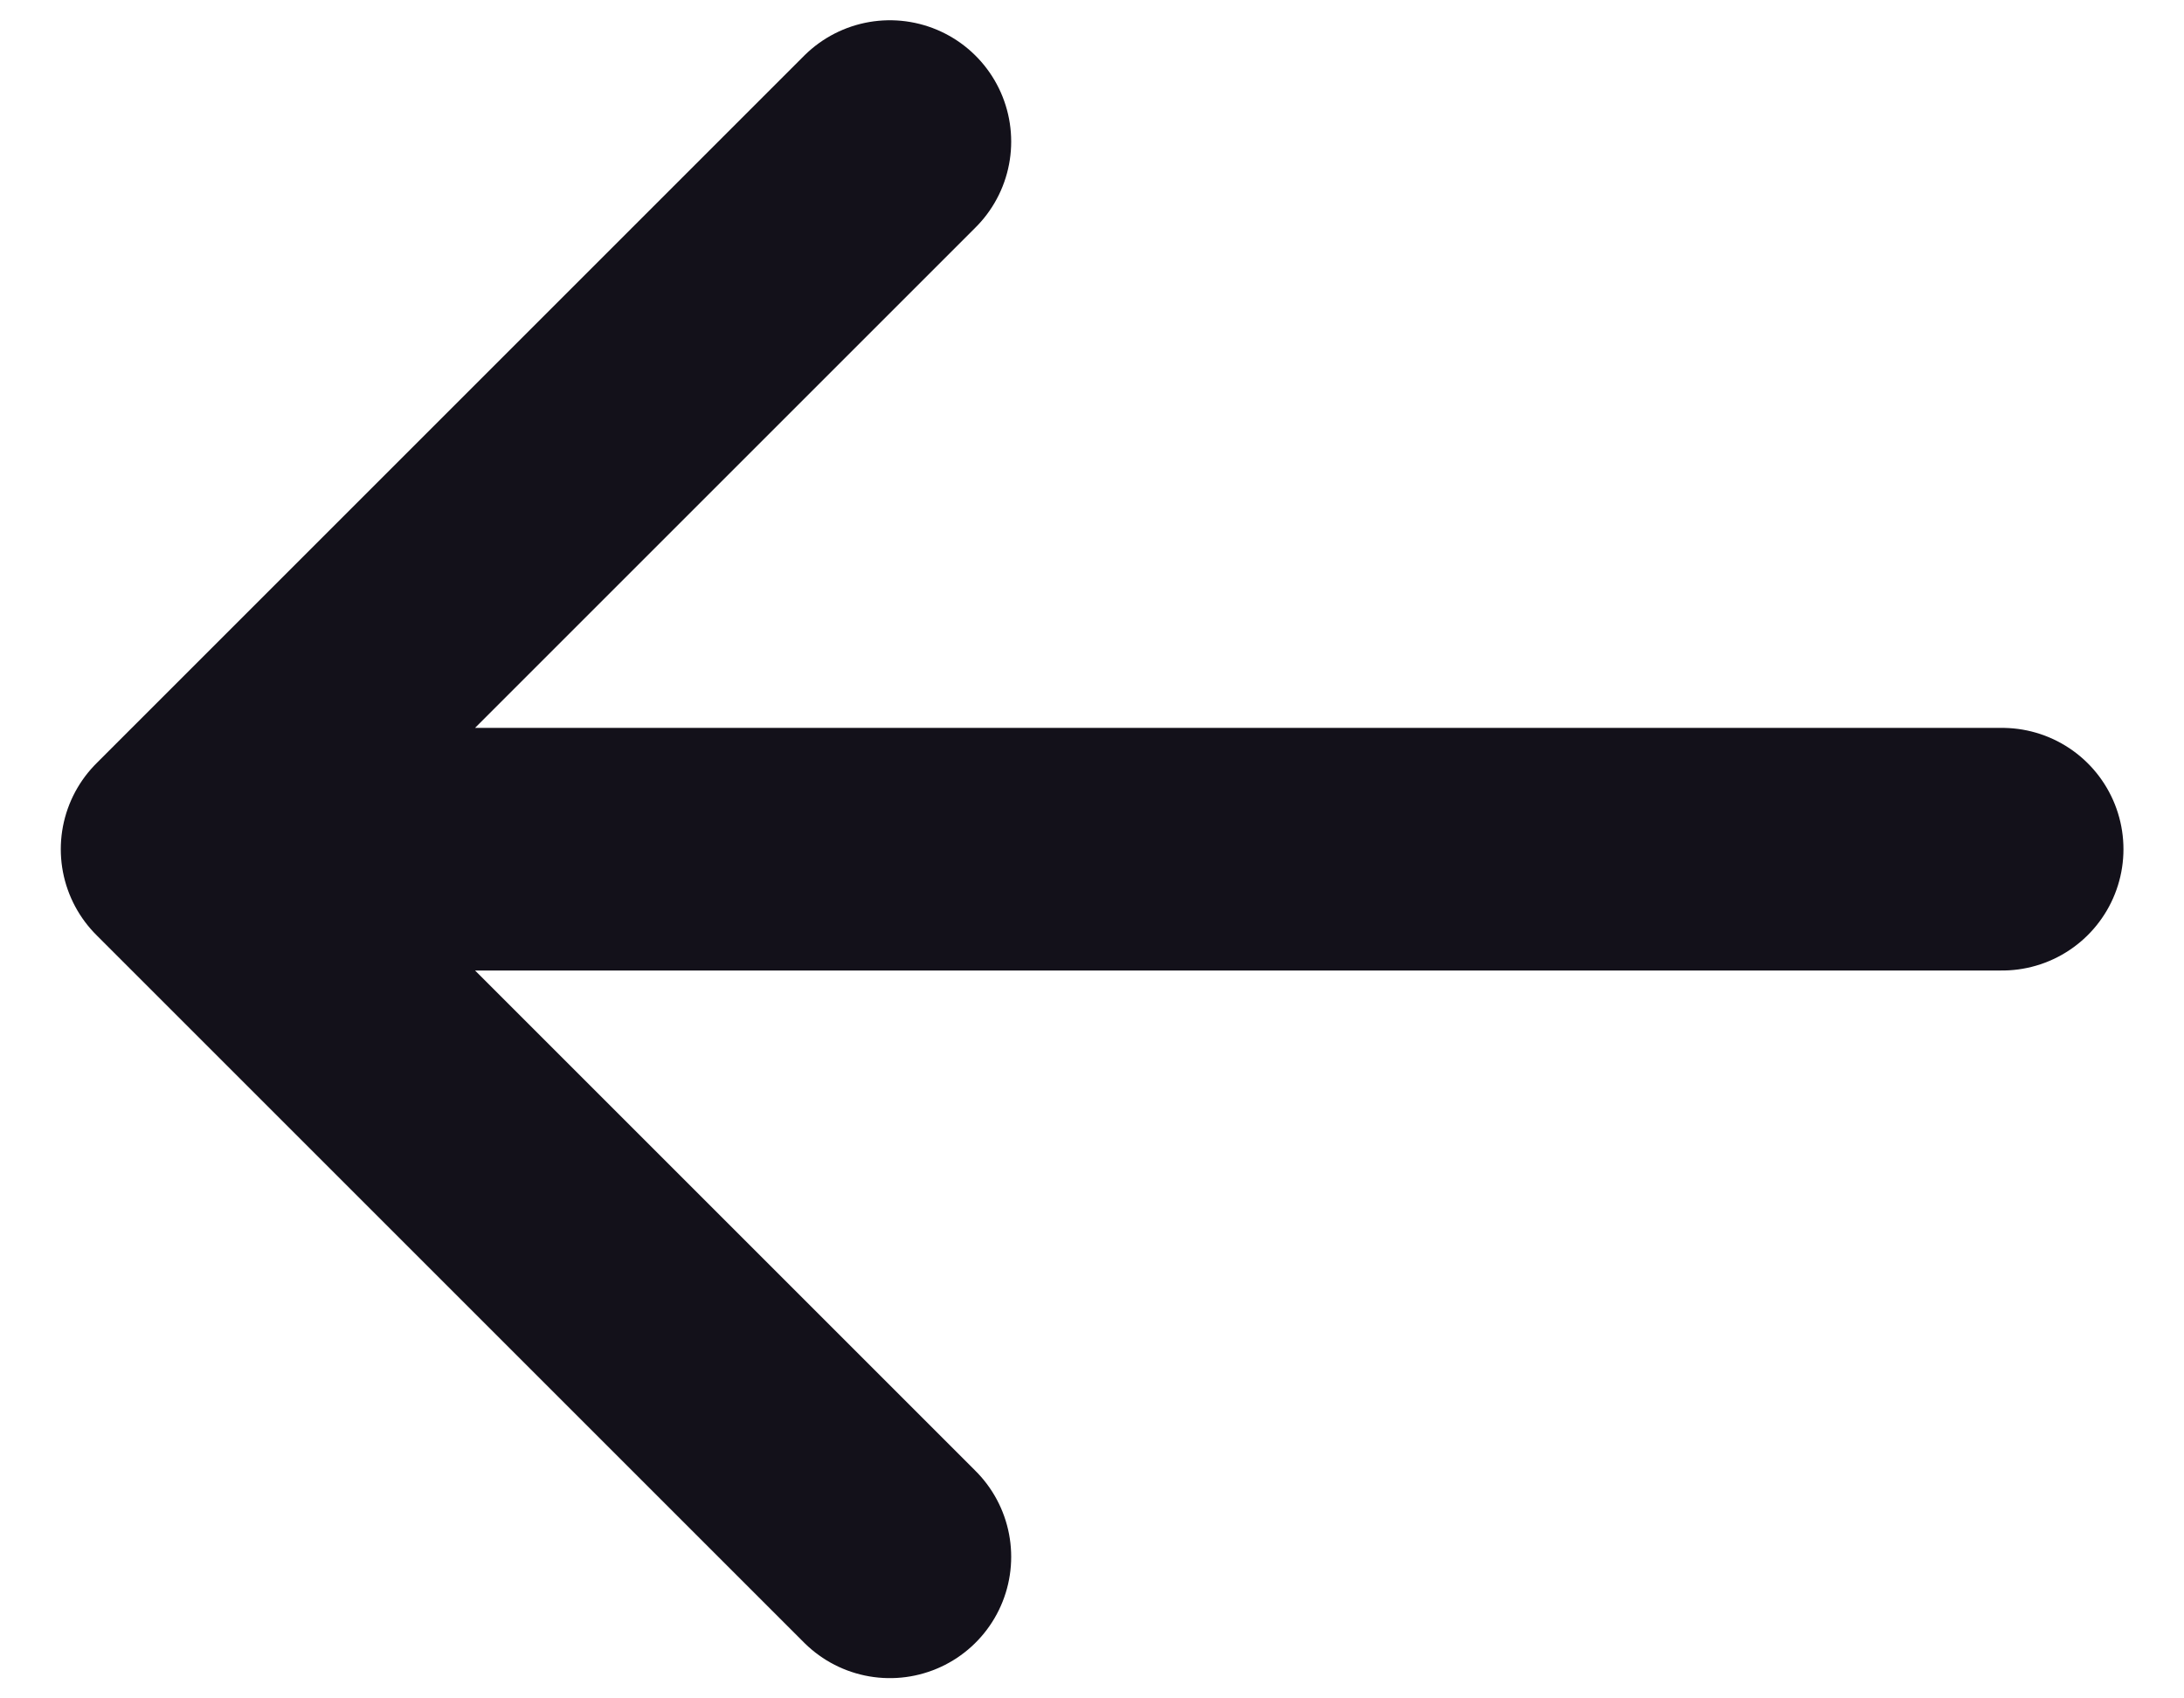
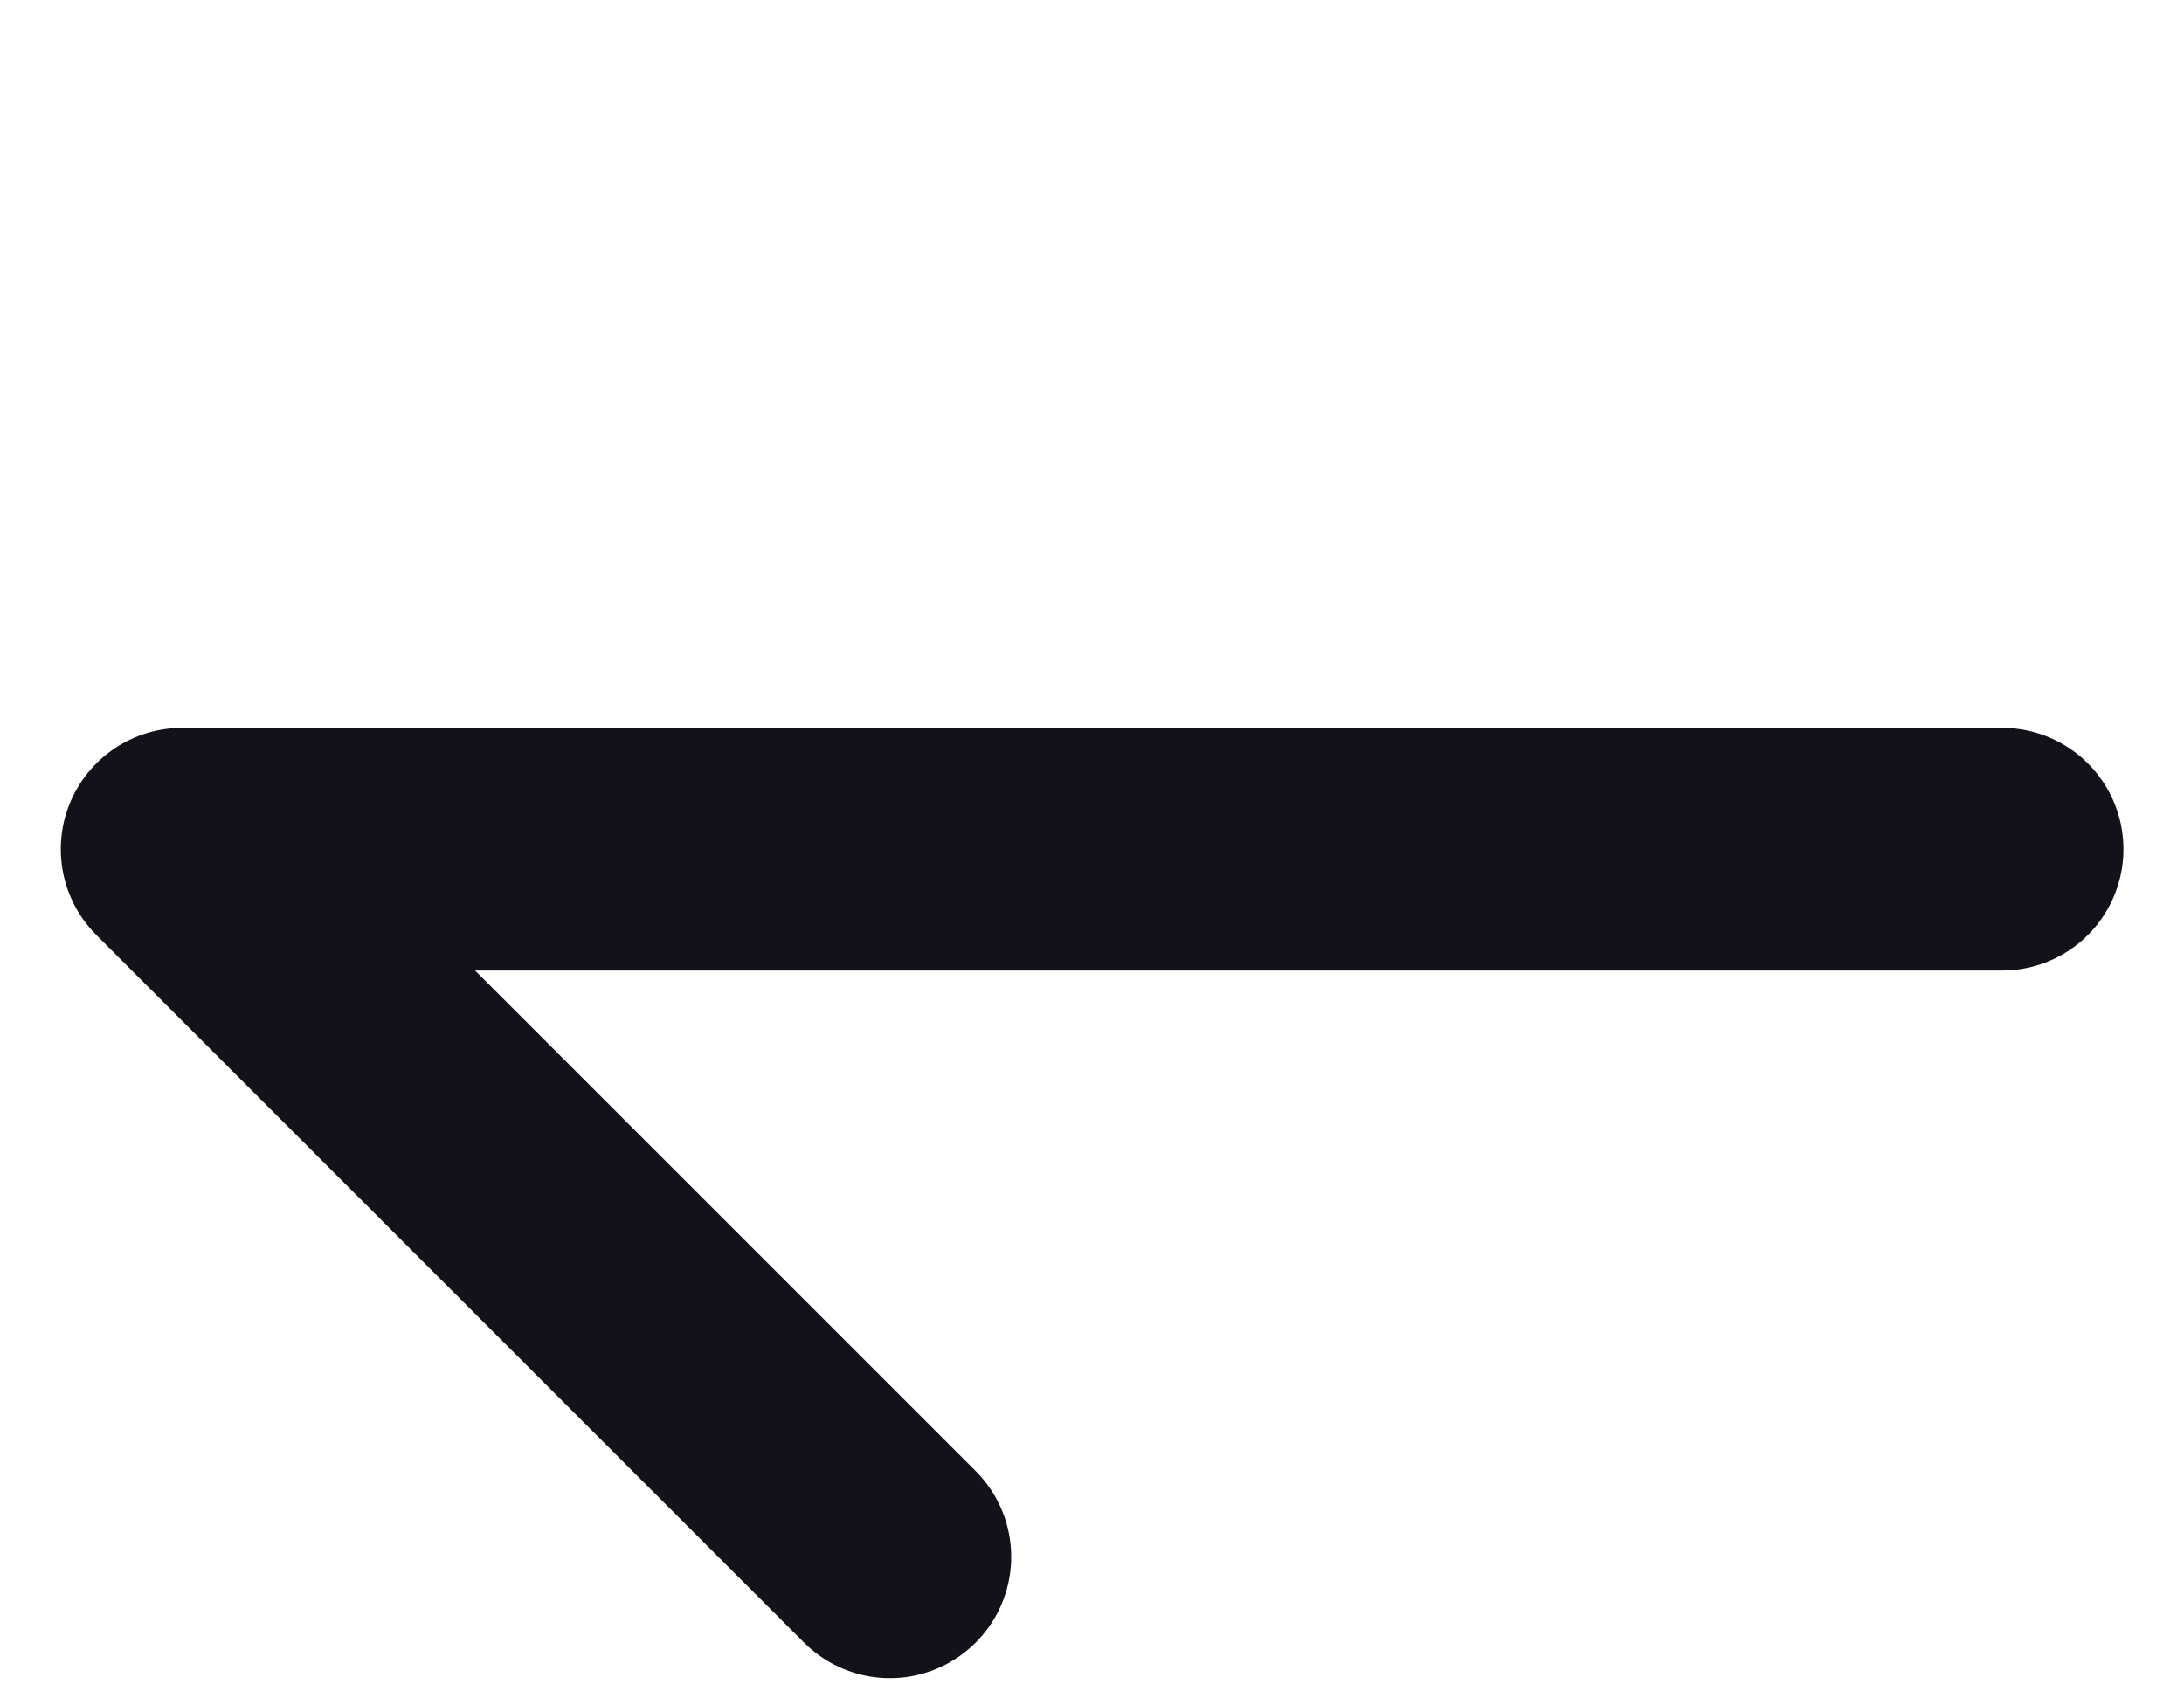
<svg xmlns="http://www.w3.org/2000/svg" width="18" height="14" viewBox="0 0 18 14" fill="none">
-   <path d="M7.334 1.167L1.501 7M1.501 7L7.334 12.833M1.501 7L16.501 7" stroke="#13111A" stroke-width="2" stroke-linecap="round" stroke-linejoin="round" />
+   <path d="M7.334 1.167M1.501 7L7.334 12.833M1.501 7L16.501 7" stroke="#13111A" stroke-width="2" stroke-linecap="round" stroke-linejoin="round" />
</svg>